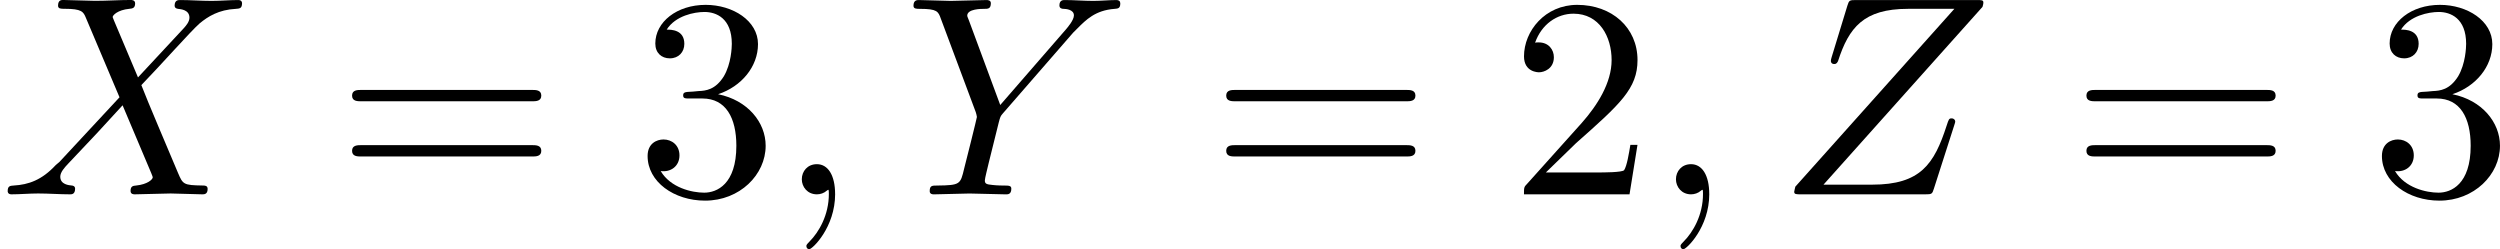
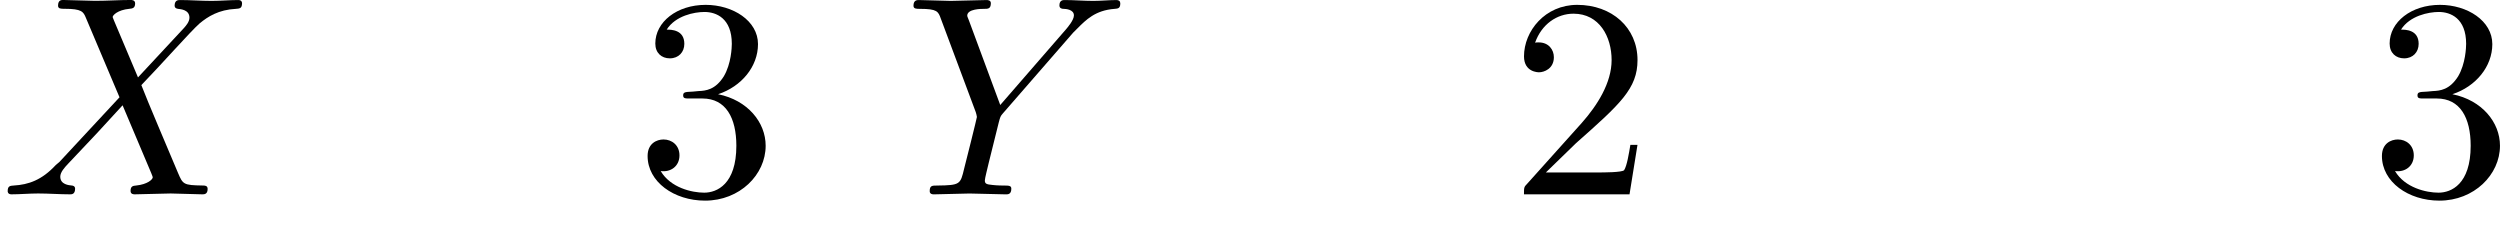
<svg xmlns="http://www.w3.org/2000/svg" xmlns:xlink="http://www.w3.org/1999/xlink" height="10.95pt" version="1.1" viewBox="61.768 55.96 87.546 8.727" width="109.843pt">
  <defs>
-     <path d="m2.022 -0.01c0 -0.658 -0.249 -1.046 -0.638 -1.046c-0.329 0 -0.528 0.249 -0.528 0.528c0 0.269 0.199 0.528 0.528 0.528c0.12 0 0.249 -0.04 0.349 -0.13c0.03 -0.02 0.04 -0.03 0.05 -0.03s0.02 0.01 0.02 0.149c0 0.737 -0.349 1.335 -0.677 1.664c-0.11 0.11 -0.11 0.13 -0.11 0.159c0 0.07 0.05 0.11 0.1 0.11c0.11 0 0.907 -0.767 0.907 -1.933z" id="g0-59" />
    <path d="m4.832 -4.095l-0.837 -1.983c-0.03 -0.08 -0.05 -0.12 -0.05 -0.13c0 -0.06 0.169 -0.249 0.588 -0.289c0.1 -0.01 0.199 -0.02 0.199 -0.189c0 -0.12 -0.12 -0.12 -0.149 -0.12c-0.408 0 -0.837 0.03 -1.255 0.03c-0.249 0 -0.867 -0.03 -1.116 -0.03c-0.06 0 -0.179 0 -0.179 0.199c0 0.11 0.1 0.11 0.229 0.11c0.598 0 0.658 0.1 0.747 0.319l1.176 2.78l-2.102 2.262l-0.13 0.11c-0.488 0.528 -0.956 0.687 -1.465 0.717c-0.13 0.01 -0.219 0.01 -0.219 0.199c0 0.01 0 0.11 0.13 0.11c0.299 0 0.628 -0.03 0.936 -0.03c0.369 0 0.757 0.03 1.116 0.03c0.06 0 0.179 0 0.179 -0.199c0 -0.1 -0.1 -0.11 -0.12 -0.11c-0.09 -0.01 -0.399 -0.03 -0.399 -0.309c0 -0.159 0.149 -0.319 0.269 -0.448l1.016 -1.076l0.897 -0.976l1.006 2.381c0.04 0.11 0.05 0.12 0.05 0.139c0 0.08 -0.189 0.249 -0.578 0.289c-0.11 0.01 -0.199 0.02 -0.199 0.189c0 0.12 0.11 0.12 0.149 0.12c0.279 0 0.976 -0.03 1.255 -0.03c0.249 0 0.857 0.03 1.106 0.03c0.07 0 0.189 0 0.189 -0.189c0 -0.12 -0.1 -0.12 -0.179 -0.12c-0.667 -0.01 -0.687 -0.04 -0.857 -0.438c-0.389 -0.927 -1.056 -2.481 -1.285 -3.078c0.677 -0.697 1.724 -1.883 2.042 -2.162c0.289 -0.239 0.667 -0.478 1.265 -0.508c0.13 -0.01 0.219 -0.01 0.219 -0.199c0 -0.01 0 -0.11 -0.13 -0.11c-0.299 0 -0.628 0.03 -0.936 0.03c-0.369 0 -0.747 -0.03 -1.106 -0.03c-0.06 0 -0.189 0 -0.189 0.199c0 0.07 0.05 0.1 0.12 0.11c0.09 0.01 0.399 0.03 0.399 0.309c0 0.139 -0.11 0.269 -0.189 0.359l-1.614 1.734z" id="g0-88" />
    <path d="m5.948 -5.669l0.139 -0.139c0.299 -0.299 0.628 -0.638 1.305 -0.687c0.11 -0.01 0.199 -0.01 0.199 -0.189c0 -0.08 -0.05 -0.12 -0.13 -0.12c-0.259 0 -0.548 0.03 -0.817 0.03c-0.329 0 -0.677 -0.03 -0.996 -0.03c-0.06 0 -0.189 0 -0.189 0.189c0 0.11 0.1 0.12 0.149 0.12c0.07 0 0.359 0.02 0.359 0.229c0 0.169 -0.229 0.428 -0.269 0.478l-2.311 2.66l-1.096 -2.959c-0.06 -0.139 -0.06 -0.159 -0.06 -0.169c0 -0.239 0.488 -0.239 0.588 -0.239c0.139 0 0.239 0 0.239 -0.199c0 -0.11 -0.12 -0.11 -0.149 -0.11c-0.279 0 -0.976 0.03 -1.255 0.03c-0.249 0 -0.867 -0.03 -1.116 -0.03c-0.06 0 -0.189 0 -0.189 0.199c0 0.11 0.1 0.11 0.229 0.11c0.598 0 0.638 0.09 0.727 0.339l1.225 3.278c0.01 0.03 0.04 0.139 0.04 0.169s-0.399 1.634 -0.448 1.813c-0.13 0.548 -0.139 0.578 -0.936 0.588c-0.189 0 -0.269 0 -0.269 0.199c0 0.11 0.12 0.11 0.139 0.11c0.279 0 0.976 -0.03 1.255 -0.03s0.996 0.03 1.275 0.03c0.07 0 0.189 0 0.189 -0.199c0 -0.11 -0.09 -0.11 -0.279 -0.11c-0.02 0 -0.209 0 -0.379 -0.02c-0.209 -0.02 -0.269 -0.04 -0.269 -0.159c0 -0.07 0.09 -0.418 0.139 -0.628l0.349 -1.405c0.05 -0.189 0.06 -0.219 0.139 -0.309l2.471 -2.839z" id="g0-89" />
-     <path d="m7.173 -6.565c0.01 -0.04 0.03 -0.09 0.03 -0.149c0 -0.09 -0.05 -0.09 -0.249 -0.09h-4.204c-0.239 0 -0.249 0.01 -0.309 0.199l-0.548 1.793c-0.02 0.05 -0.03 0.12 -0.03 0.139c0 0.01 0 0.11 0.12 0.11c0.09 0 0.11 -0.07 0.13 -0.1c0.379 -1.176 0.897 -1.833 2.451 -1.833h1.624l-5.569 6.227c0 0.01 -0.04 0.149 -0.04 0.179c0 0.09 0.07 0.09 0.249 0.09h4.334c0.239 0 0.249 -0.01 0.309 -0.199l0.707 -2.202c0.01 -0.04 0.04 -0.11 0.04 -0.149c0 -0.05 -0.04 -0.11 -0.13 -0.11s-0.1 0.04 -0.169 0.249c-0.438 1.355 -0.917 2.072 -2.61 2.072h-1.704l5.569 -6.227z" id="g0-90" />
    <path d="m1.265 -0.767l1.056 -1.026c1.554 -1.375 2.152 -1.913 2.152 -2.909c0 -1.136 -0.897 -1.933 -2.112 -1.933c-1.126 0 -1.863 0.917 -1.863 1.803c0 0.558 0.498 0.558 0.528 0.558c0.169 0 0.518 -0.12 0.518 -0.528c0 -0.259 -0.179 -0.518 -0.528 -0.518c-0.08 0 -0.1 0 -0.13 0.01c0.229 -0.648 0.767 -1.016 1.345 -1.016c0.907 0 1.335 0.807 1.335 1.624c0 0.797 -0.498 1.584 -1.046 2.202l-1.913 2.132c-0.11 0.11 -0.11 0.13 -0.11 0.369h3.696l0.279 -1.734h-0.249c-0.05 0.299 -0.12 0.737 -0.219 0.887c-0.07 0.08 -0.727 0.08 -0.946 0.08h-1.793z" id="g1-50" />
    <path d="m2.889 -3.507c0.817 -0.269 1.395 -0.966 1.395 -1.753c0 -0.817 -0.877 -1.375 -1.833 -1.375c-1.006 0 -1.763 0.598 -1.763 1.355c0 0.329 0.219 0.518 0.508 0.518c0.309 0 0.508 -0.219 0.508 -0.508c0 -0.498 -0.468 -0.498 -0.618 -0.498c0.309 -0.488 0.966 -0.618 1.325 -0.618c0.408 0 0.956 0.219 0.956 1.116c0 0.12 -0.02 0.697 -0.279 1.136c-0.299 0.478 -0.638 0.508 -0.887 0.518c-0.08 0.01 -0.319 0.03 -0.389 0.03c-0.08 0.01 -0.149 0.02 -0.149 0.12c0 0.11 0.07 0.11 0.239 0.11h0.438c0.817 0 1.186 0.677 1.186 1.654c0 1.355 -0.687 1.644 -1.126 1.644c-0.428 0 -1.176 -0.169 -1.524 -0.757c0.349 0.05 0.658 -0.169 0.658 -0.548c0 -0.359 -0.269 -0.558 -0.558 -0.558c-0.239 0 -0.558 0.139 -0.558 0.578c0 0.907 0.927 1.564 2.012 1.564c1.215 0 2.122 -0.907 2.122 -1.923c0 -0.817 -0.628 -1.594 -1.664 -1.803z" id="g1-51" />
-     <path d="m6.844 -3.258c0.149 0 0.339 0 0.339 -0.199s-0.189 -0.199 -0.329 -0.199h-5.968c-0.139 0 -0.329 0 -0.329 0.199s0.189 0.199 0.339 0.199h5.948zm0.01 1.933c0.139 0 0.329 0 0.329 -0.199s-0.189 -0.199 -0.339 -0.199h-5.948c-0.149 0 -0.339 0 -0.339 0.199s0.189 0.199 0.329 0.199h5.968z" id="g1-61" />
  </defs>
  <g id="page1">
    <use x="61.768" xlink:href="#g0-88" y="62.765" />
    <use x="73.54" xlink:href="#g1-61" y="62.765" />
    <use x="84.028" xlink:href="#g1-51" y="62.765" />
    <use x="88.99" xlink:href="#g0-59" y="62.765" />
    <use x="93.408" xlink:href="#g0-89" y="62.765" />
    <use x="104.151" xlink:href="#g1-61" y="62.765" />
    <use x="114.638" xlink:href="#g1-50" y="62.765" />
    <use x="119.601" xlink:href="#g0-59" y="62.765" />
    <use x="124.019" xlink:href="#g0-90" y="62.765" />
    <use x="134.274" xlink:href="#g1-61" y="62.765" />
    <use x="144.761" xlink:href="#g1-51" y="62.765" />
  </g>
</svg>